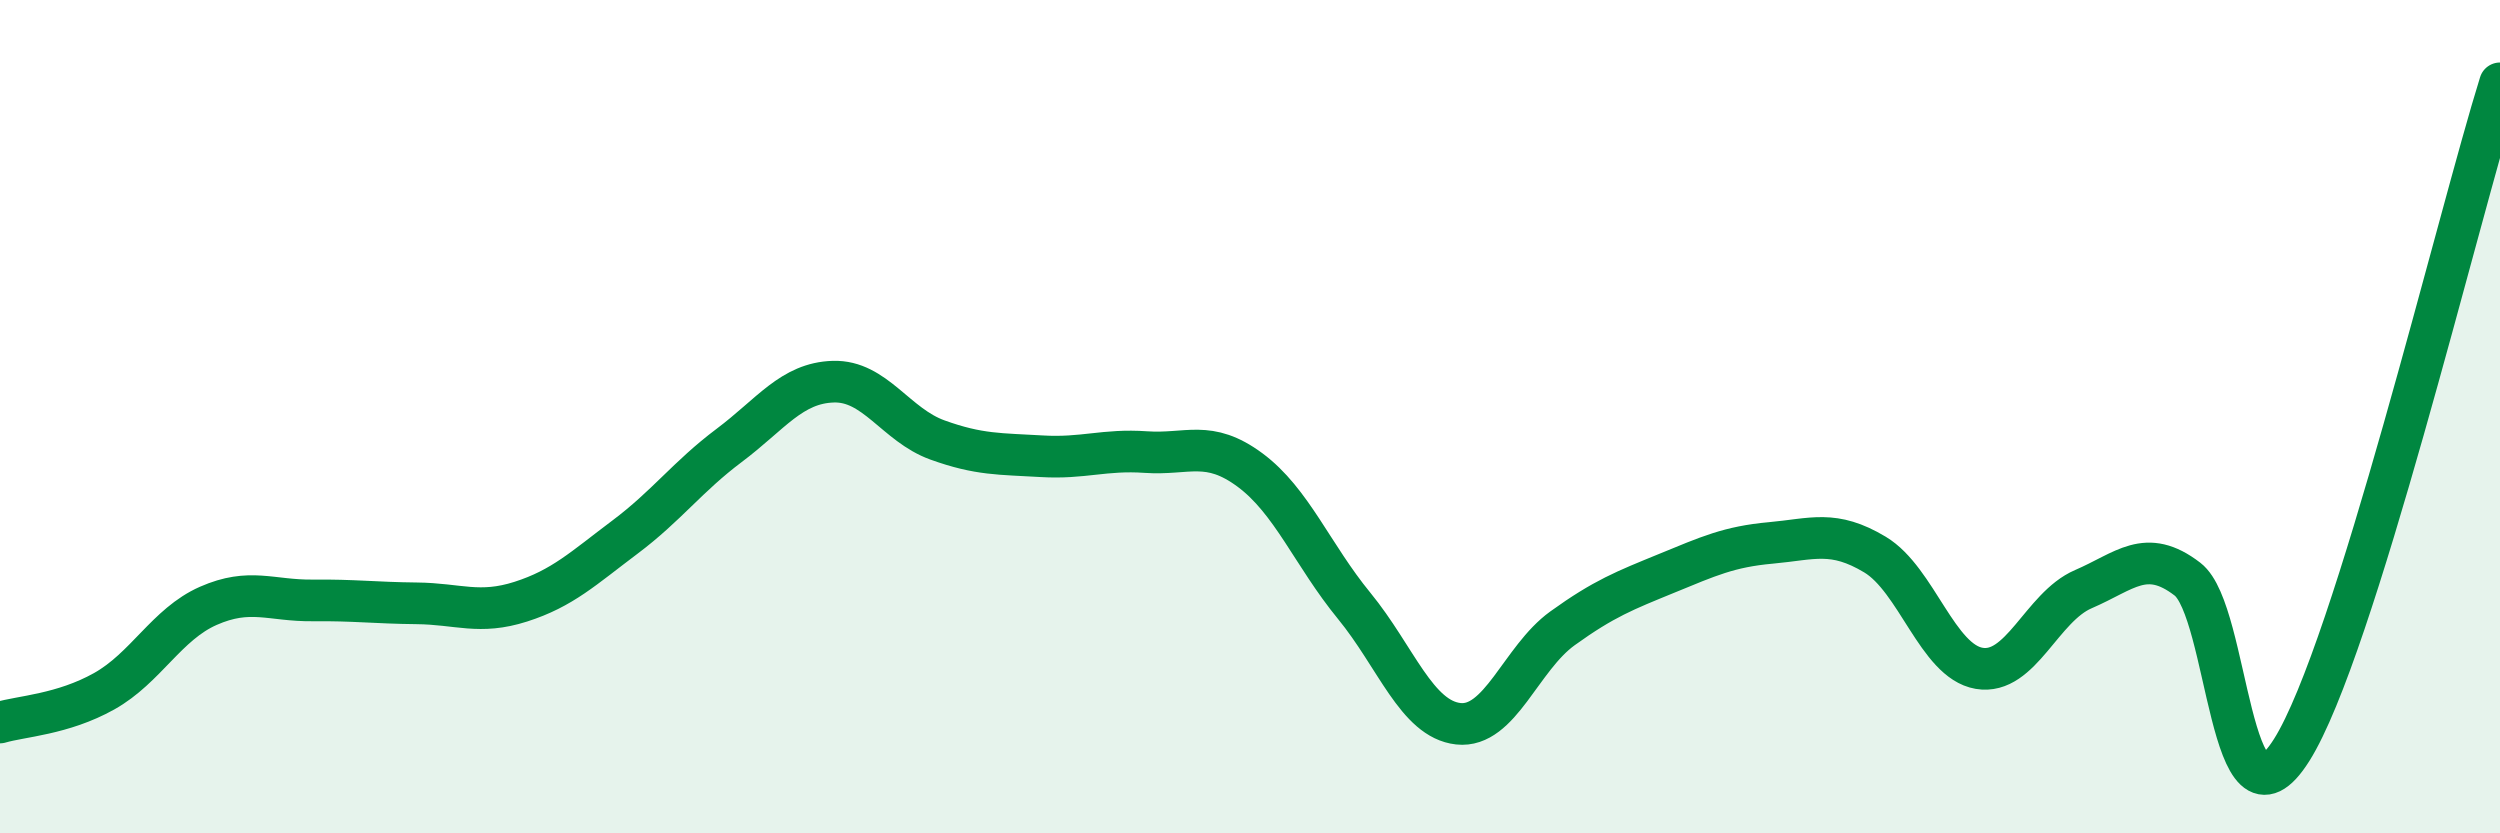
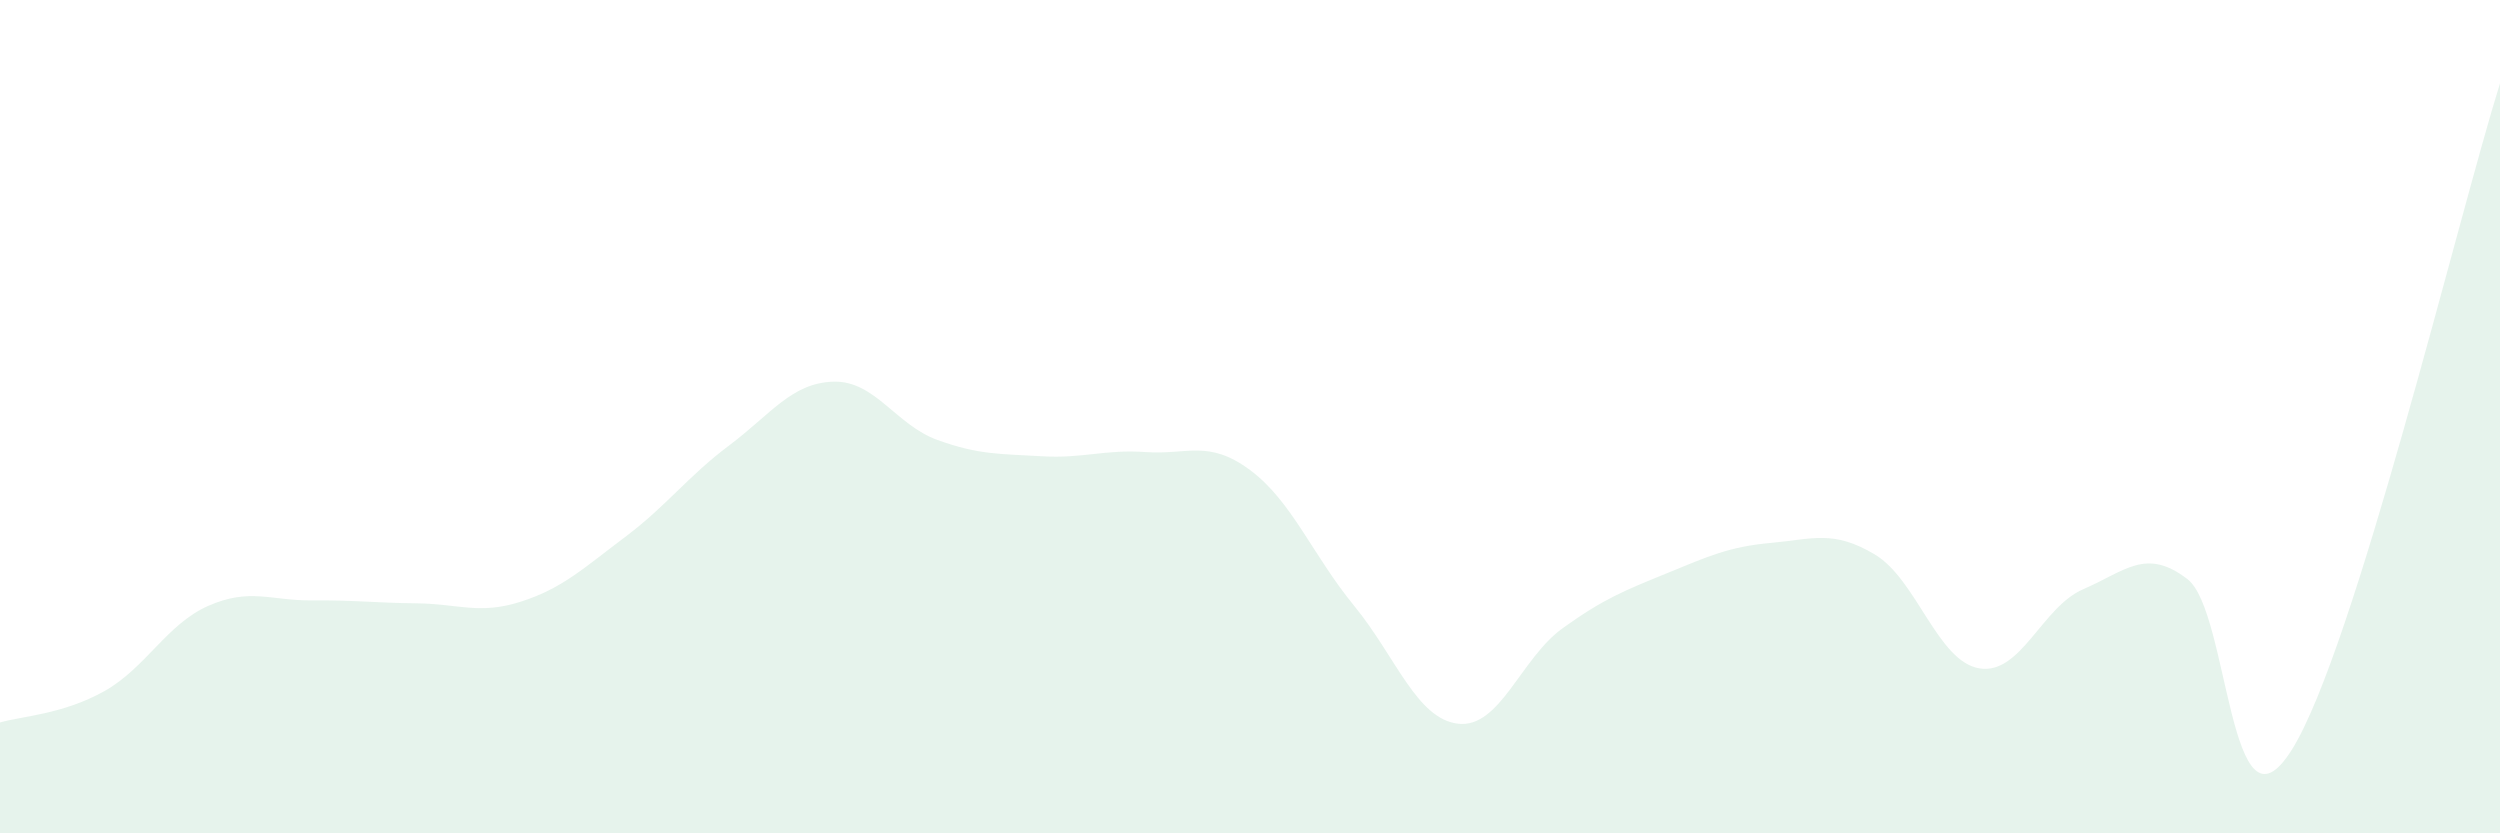
<svg xmlns="http://www.w3.org/2000/svg" width="60" height="20" viewBox="0 0 60 20">
  <path d="M 0,17.34 C 0.5,17.19 1.5,17.15 2.5,16.59 C 3.5,16.03 4,14.98 5,14.54 C 6,14.1 6.5,14.42 7.5,14.41 C 8.5,14.4 9,14.47 10,14.48 C 11,14.49 11.5,14.76 12.5,14.44 C 13.5,14.12 14,13.64 15,12.89 C 16,12.14 16.5,11.44 17.5,10.69 C 18.5,9.94 19,9.19 20,9.16 C 21,9.13 21.5,10.2 22.5,10.56 C 23.5,10.92 24,10.89 25,10.95 C 26,11.01 26.5,10.78 27.5,10.85 C 28.5,10.92 29,10.54 30,11.28 C 31,12.02 31.5,13.32 32.5,14.54 C 33.5,15.76 34,17.26 35,17.37 C 36,17.48 36.5,15.8 37.5,15.08 C 38.5,14.36 39,14.17 40,13.76 C 41,13.35 41.5,13.12 42.5,13.03 C 43.5,12.94 44,12.71 45,13.31 C 46,13.91 46.5,15.87 47.5,16.04 C 48.5,16.21 49,14.57 50,14.14 C 51,13.71 51.5,13.13 52.5,13.9 C 53.5,14.67 53.5,20.38 55,18 C 56.5,15.62 59,5.2 60,2L60 20L0 20Z" fill="#008740" opacity="0.1" stroke-linecap="round" stroke-linejoin="round" />
-   <path d="M 0,17.34 C 0.5,17.19 1.5,17.15 2.5,16.59 C 3.5,16.03 4,14.98 5,14.54 C 6,14.1 6.5,14.42 7.5,14.41 C 8.5,14.4 9,14.47 10,14.48 C 11,14.49 11.5,14.76 12.5,14.44 C 13.5,14.12 14,13.64 15,12.89 C 16,12.14 16.5,11.44 17.5,10.69 C 18.5,9.94 19,9.19 20,9.16 C 21,9.13 21.5,10.2 22.5,10.56 C 23.5,10.92 24,10.89 25,10.95 C 26,11.01 26.5,10.78 27.5,10.85 C 28.5,10.92 29,10.54 30,11.28 C 31,12.02 31.5,13.32 32.5,14.54 C 33.5,15.76 34,17.26 35,17.37 C 36,17.48 36.5,15.8 37.5,15.08 C 38.5,14.36 39,14.17 40,13.76 C 41,13.35 41.5,13.12 42.5,13.03 C 43.5,12.94 44,12.71 45,13.31 C 46,13.91 46.5,15.87 47.5,16.04 C 48.5,16.21 49,14.57 50,14.14 C 51,13.71 51.5,13.13 52.5,13.9 C 53.5,14.67 53.5,20.38 55,18 C 56.5,15.62 59,5.2 60,2" stroke="#008740" stroke-width="1" fill="none" stroke-linecap="round" stroke-linejoin="round" />
</svg>